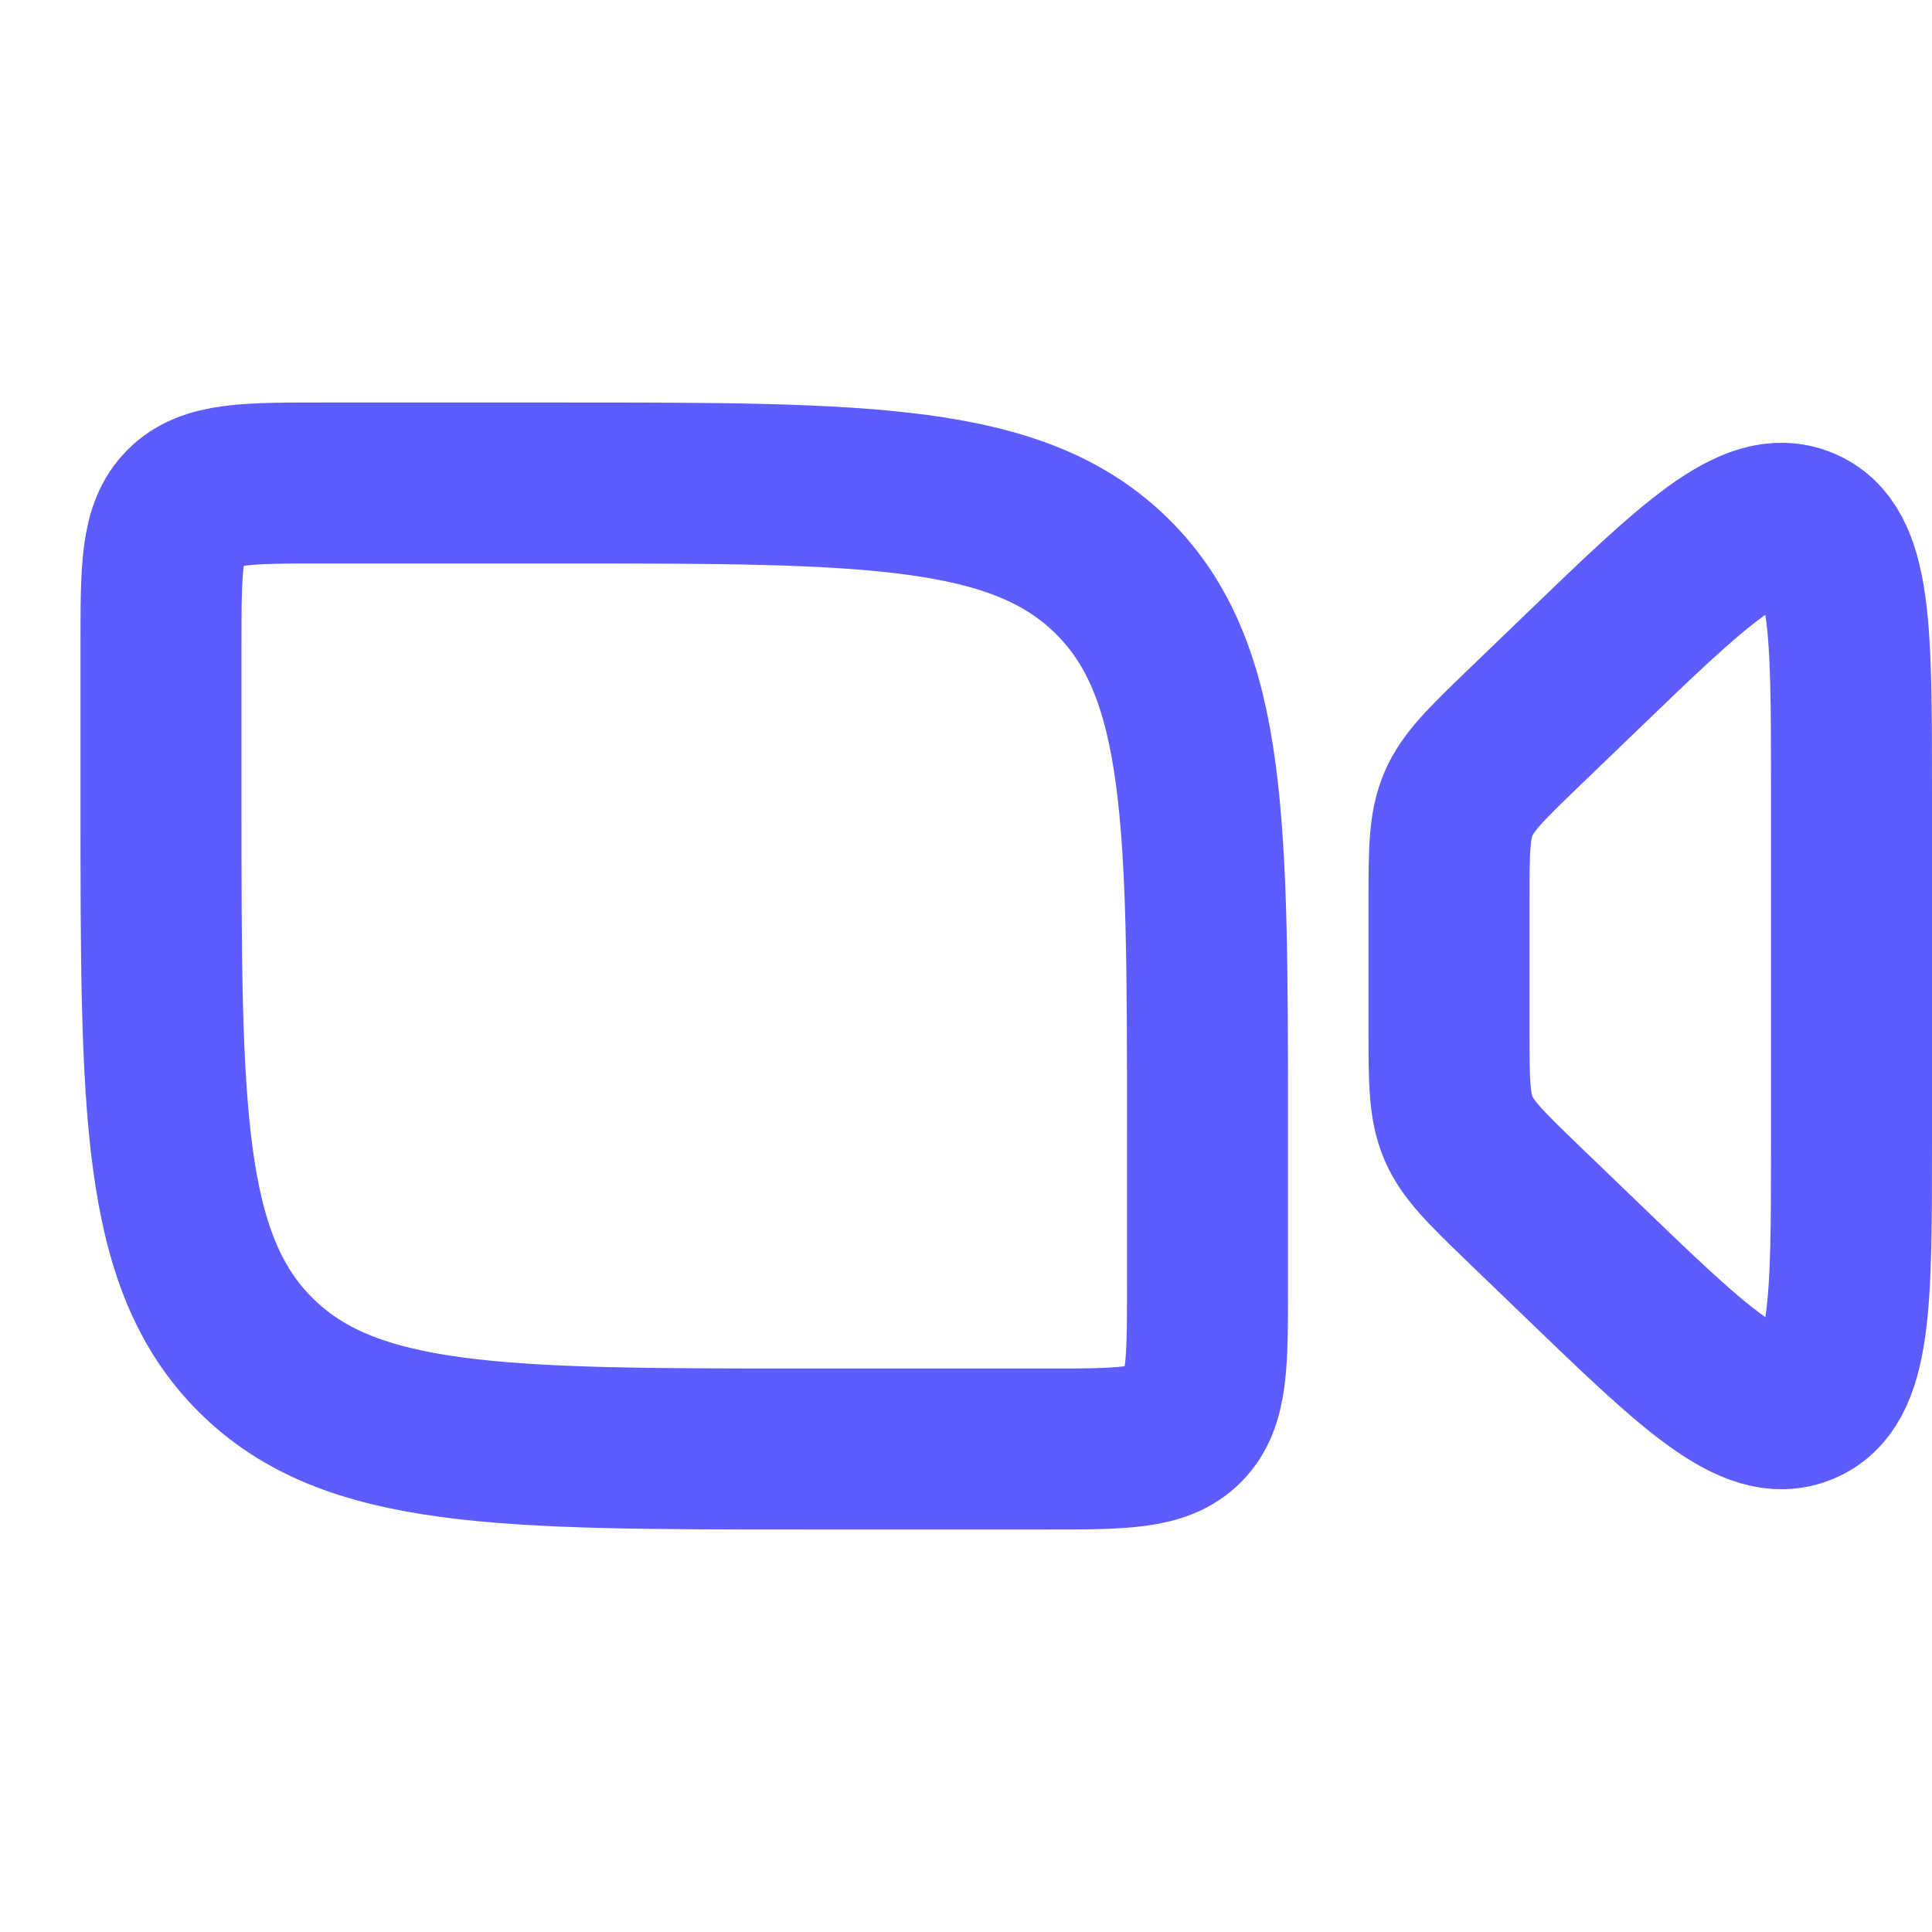
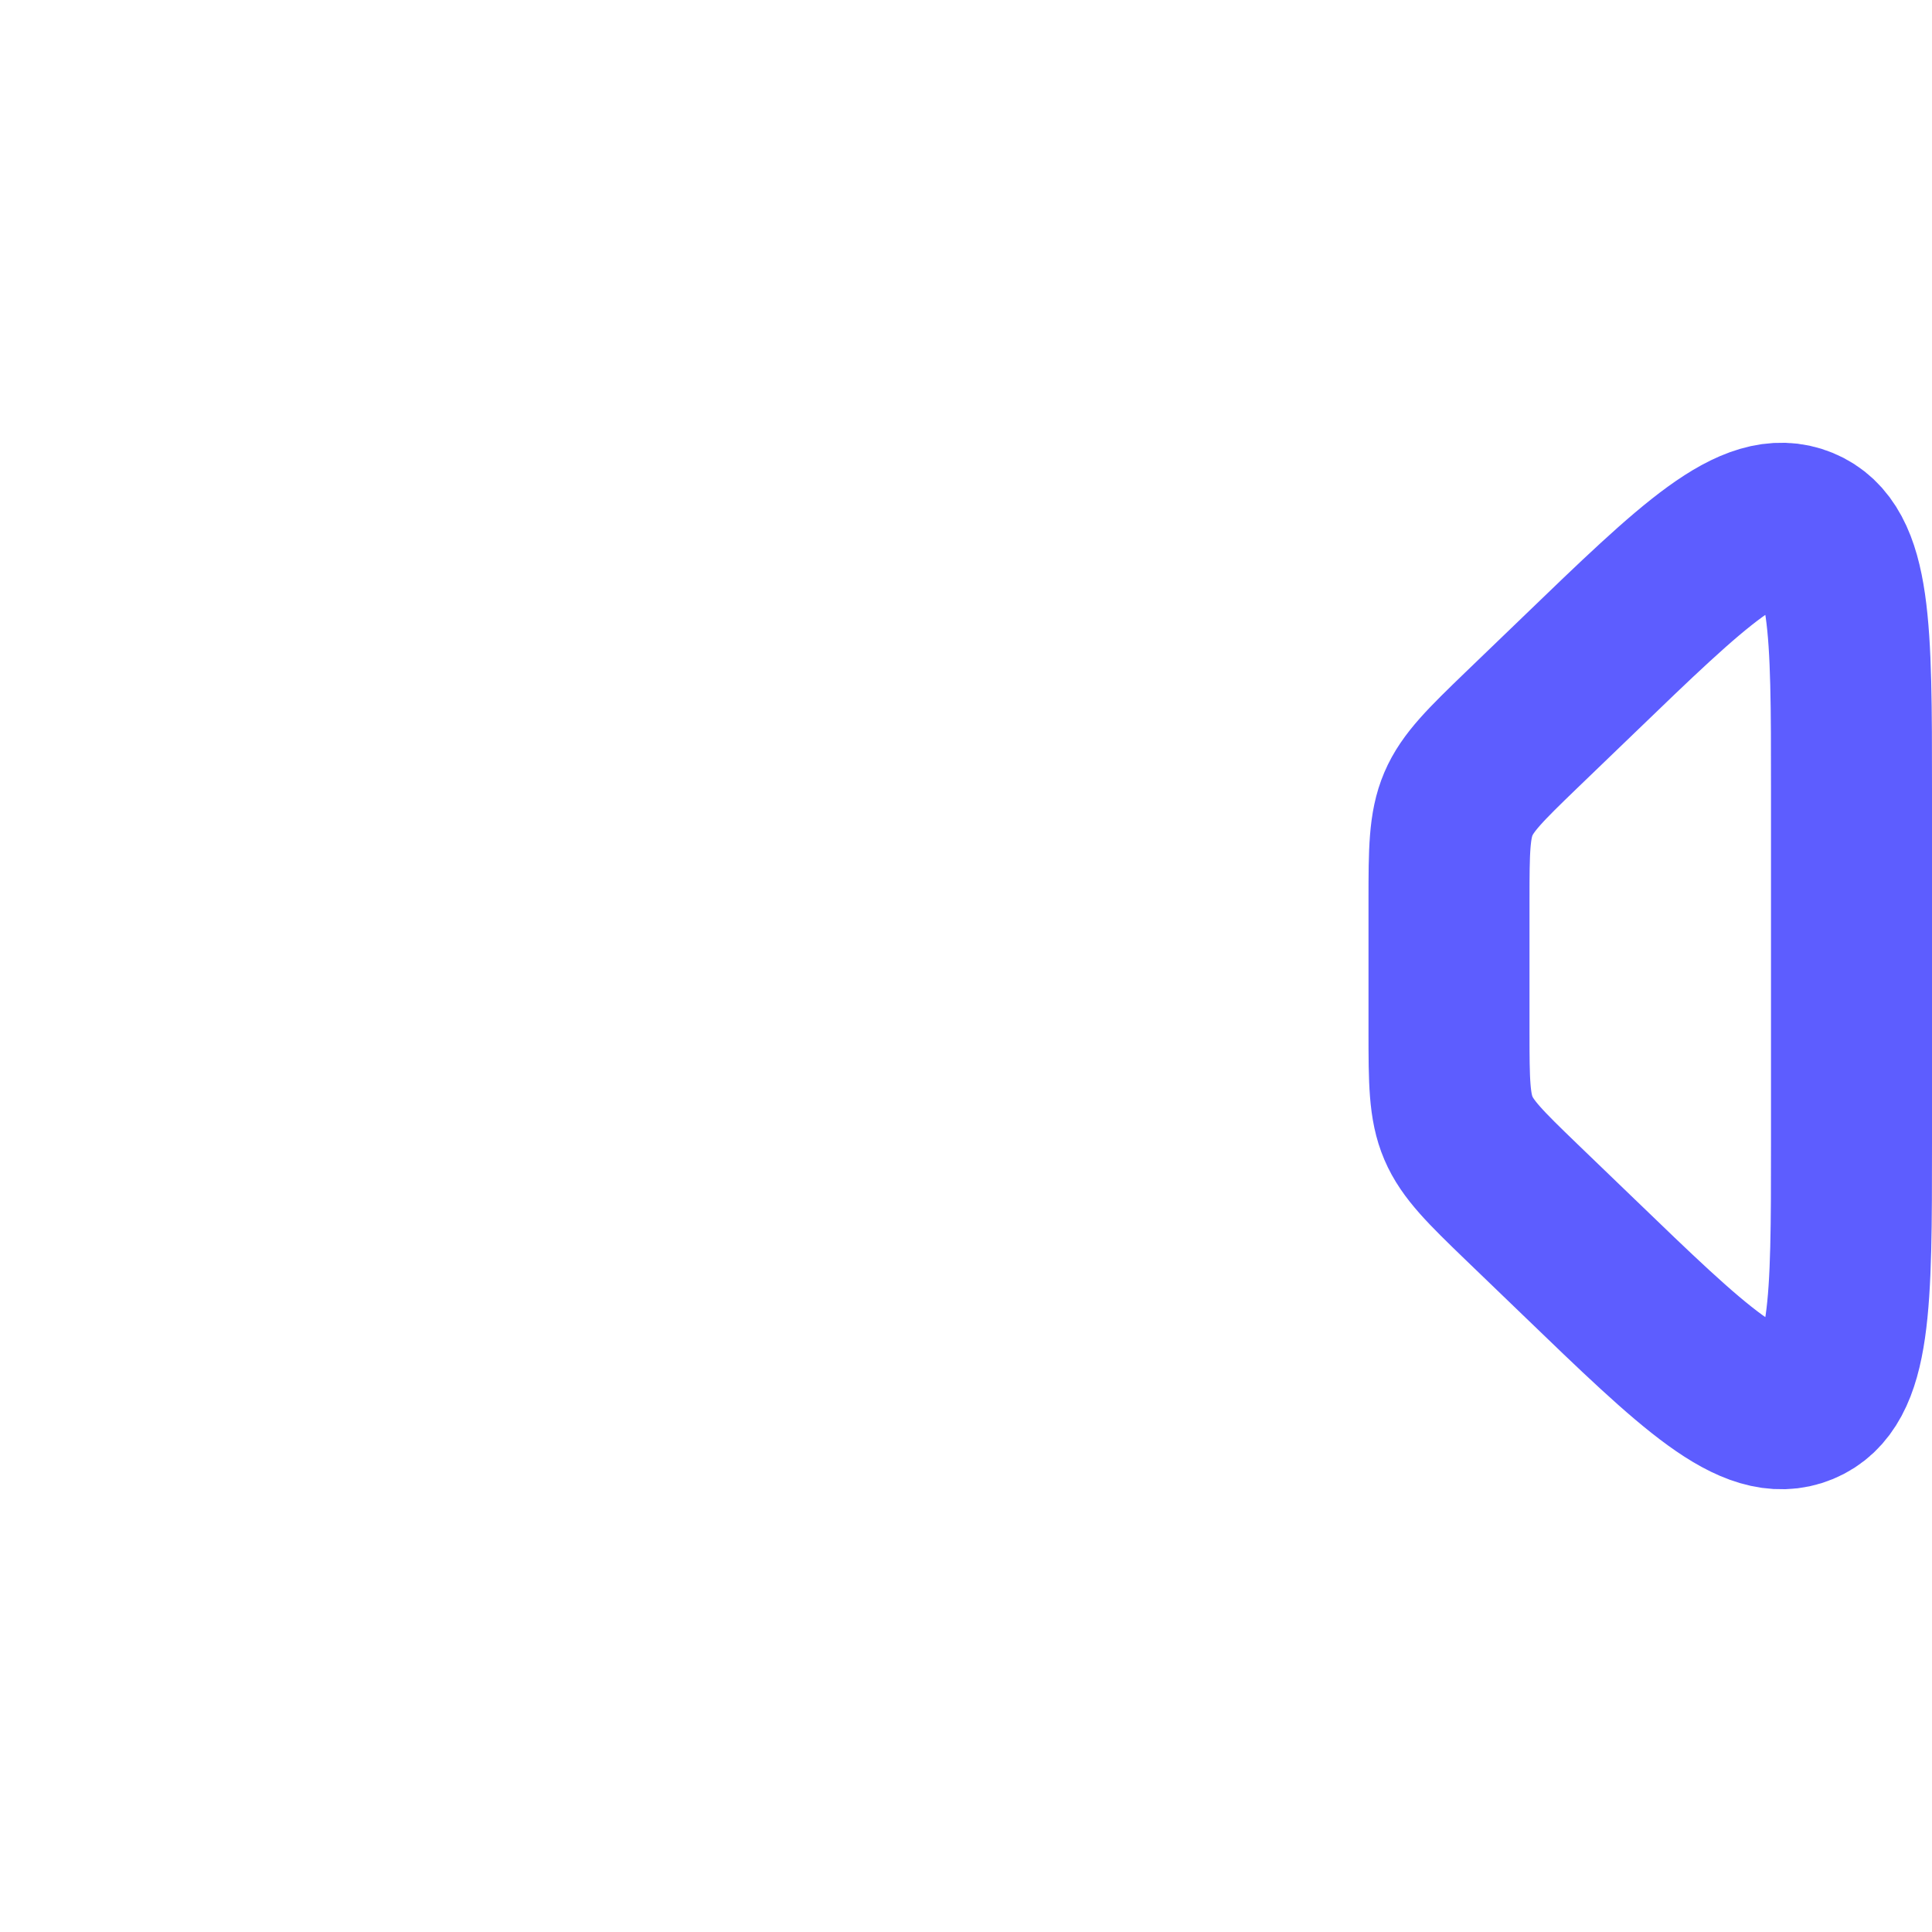
<svg xmlns="http://www.w3.org/2000/svg" width="24" height="24" viewBox="0 0 24 24" fill="none">
-   <path d="M2 10V8C2 7.057 2 6.586 2.293 6.293C2.586 6 3.057 6 4 6H7C10.771 6 12.657 6 13.828 7.172C15 8.343 15 10.229 15 14V16C15 16.943 15 17.414 14.707 17.707C14.414 18 13.943 18 13 18H10C6.229 18 4.343 18 3.172 16.828C2 15.657 2 13.771 2 10Z" stroke="#5D5DFF" stroke-width="2" stroke-linecap="round" stroke-linejoin="round" />
  <path d="M18.899 9.07L19.6 8.395C21.049 6.997 21.774 6.298 22.387 6.551C23 6.804 23 7.803 23 9.8V14.2C23 16.197 23 17.196 22.387 17.449C21.774 17.702 21.049 17.003 19.6 15.605L18.899 14.93C18.012 14.074 18 14.045 18 12.823V11.177C18 9.955 18.012 9.926 18.899 9.07Z" stroke="#5D5DFF" stroke-width="2" stroke-linecap="round" stroke-linejoin="round" />
</svg>